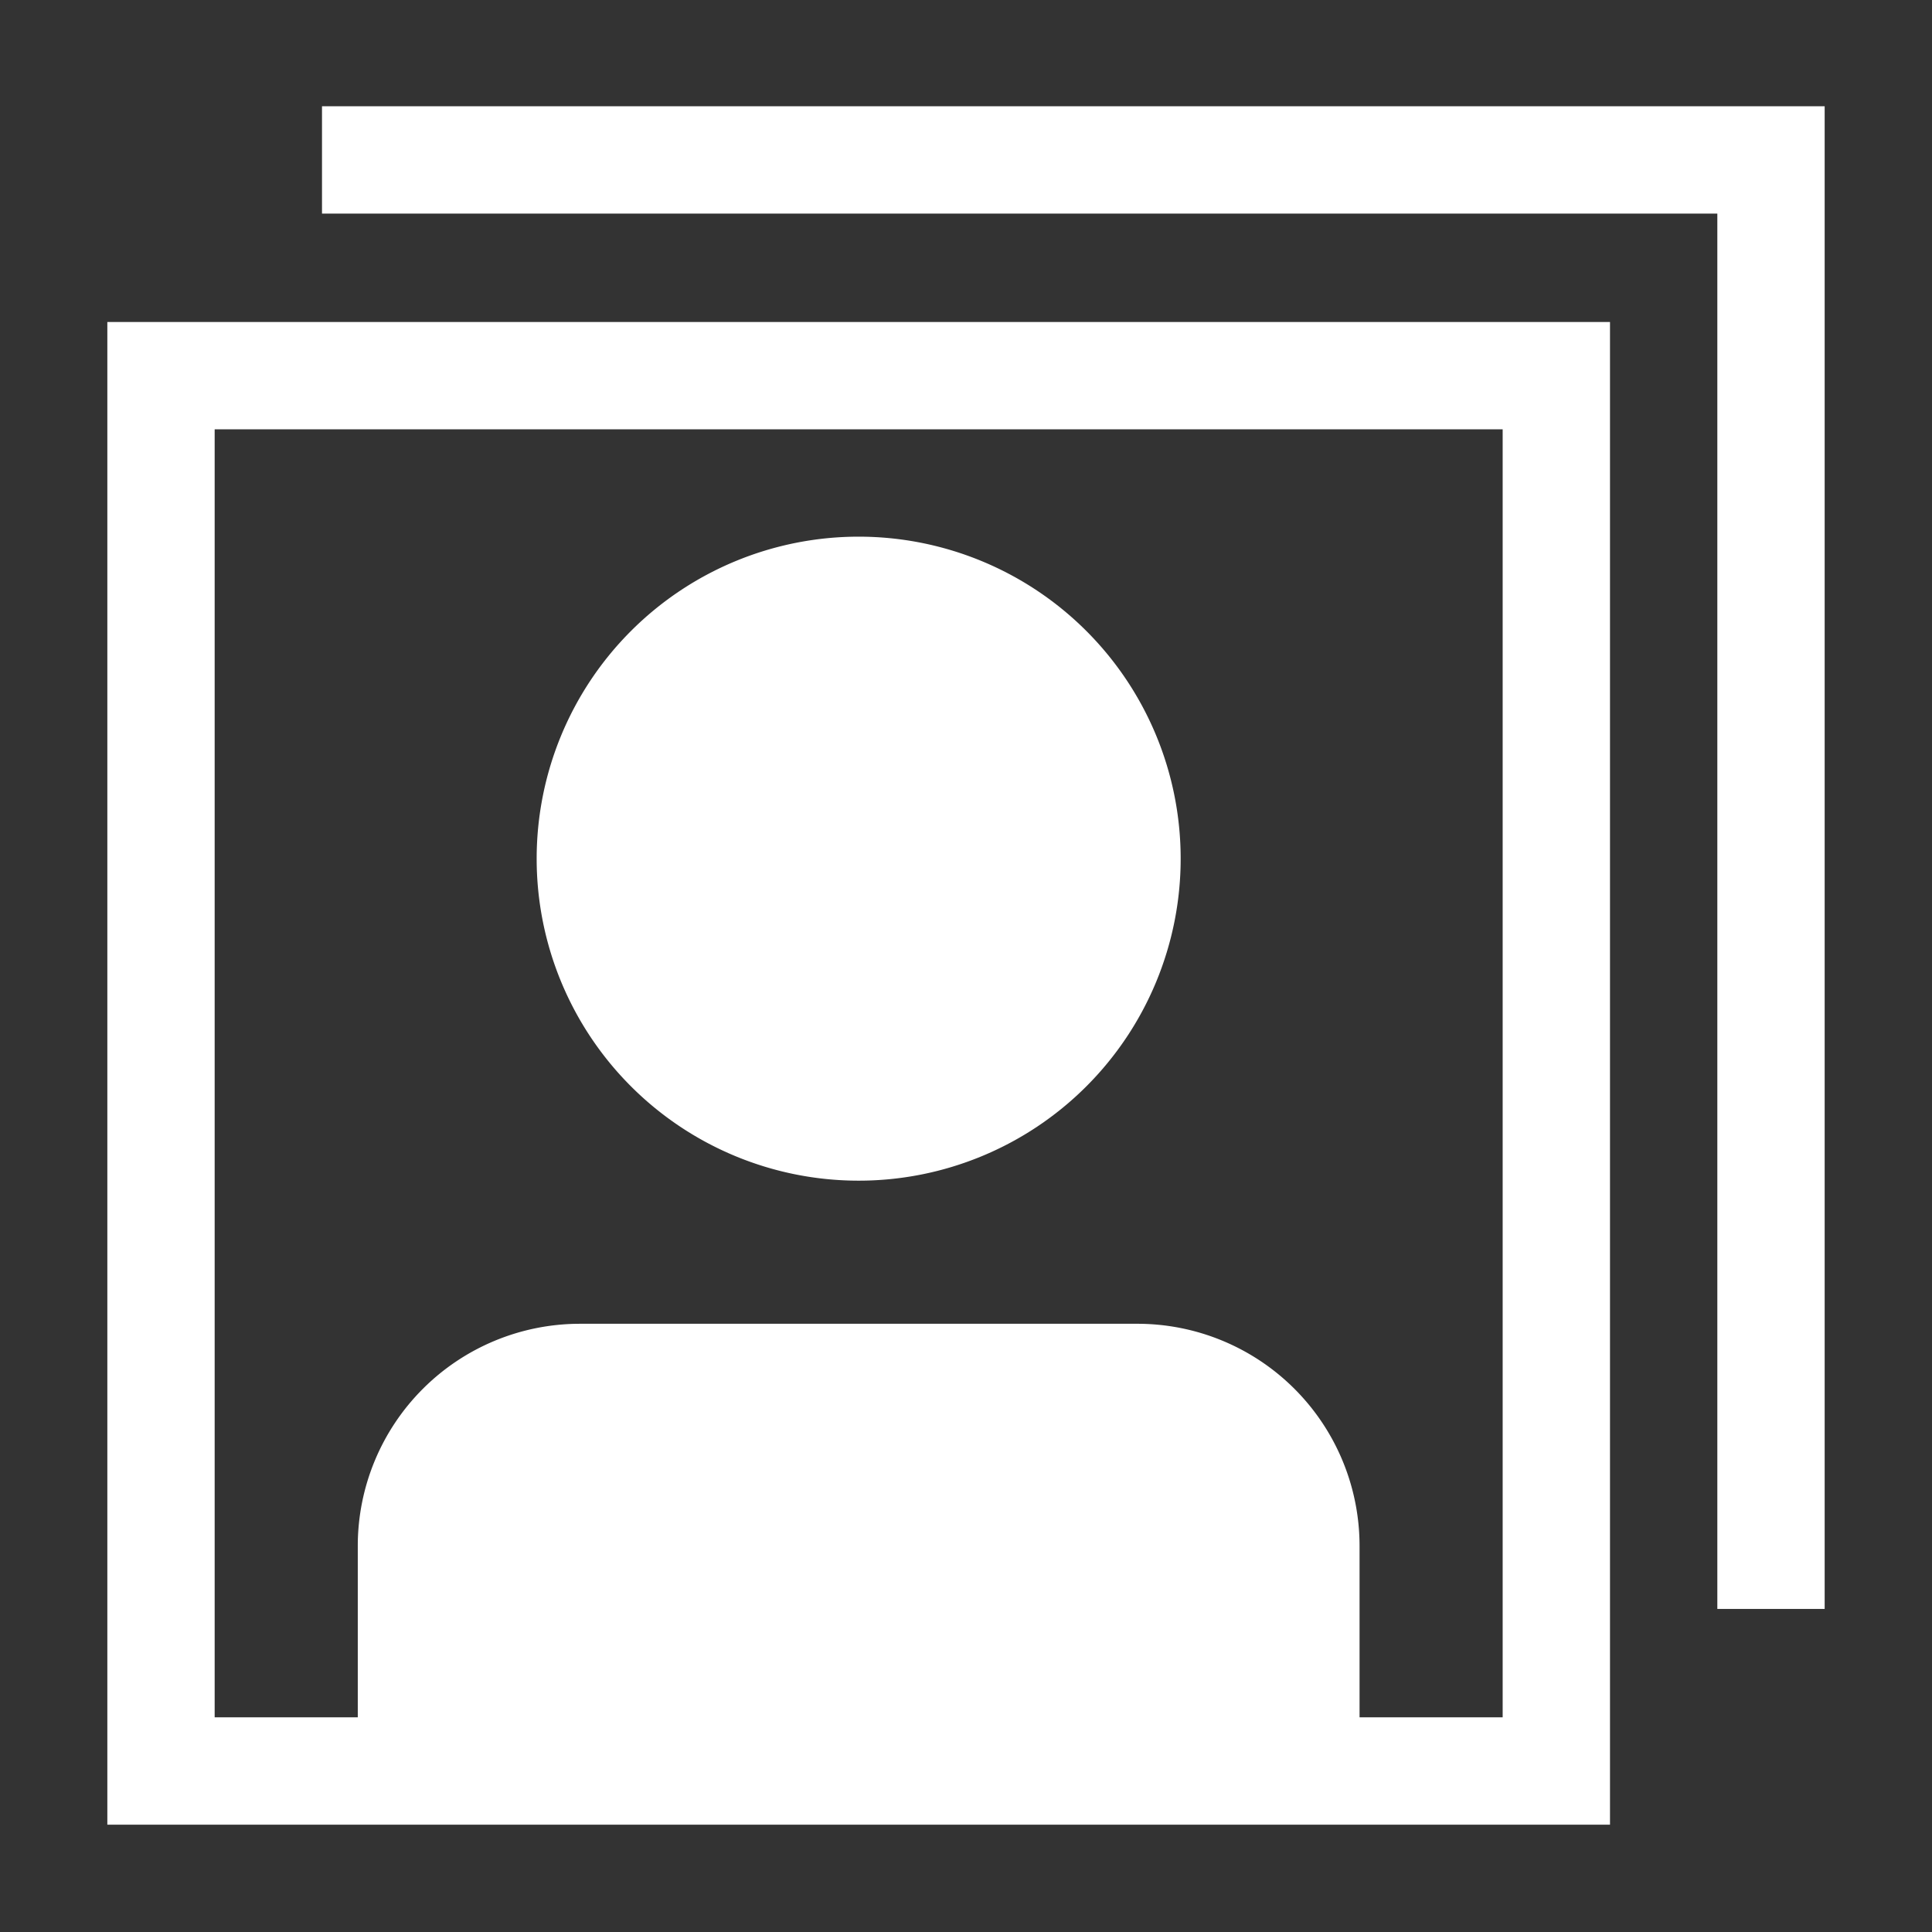
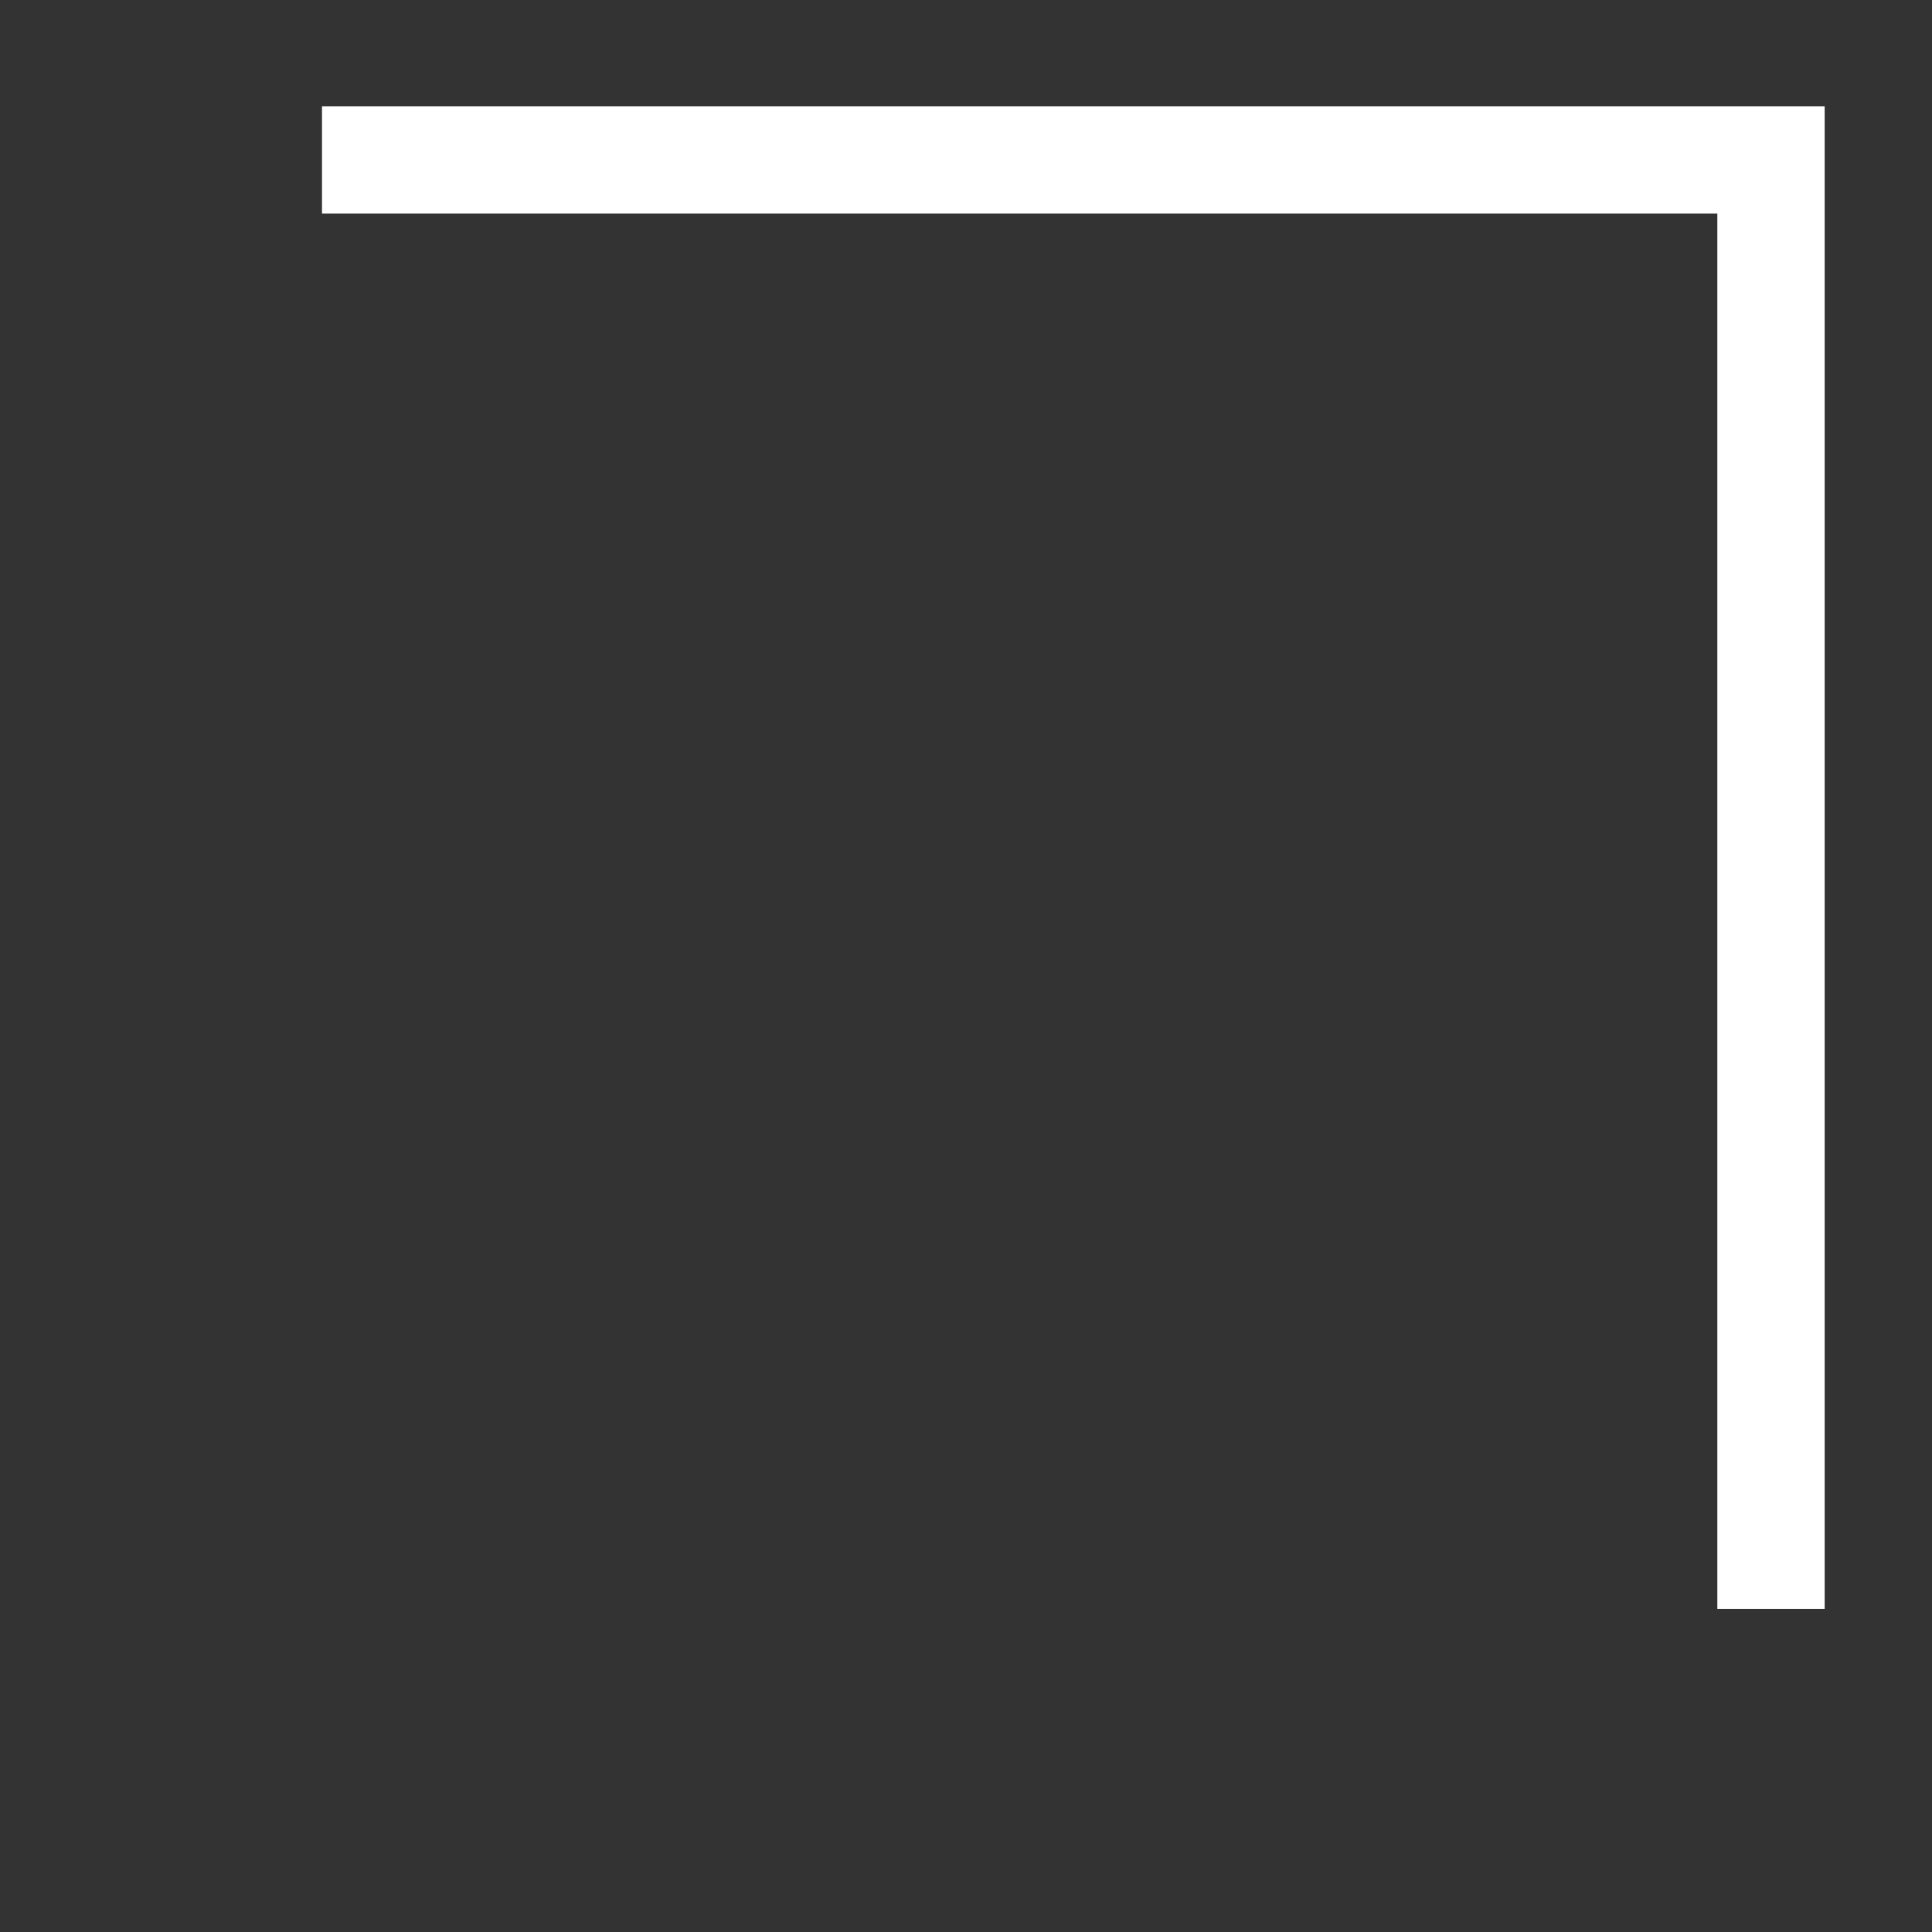
<svg xmlns="http://www.w3.org/2000/svg" width="16" height="16" viewBox="0 0 54 54">
  <rect x="0" y="0" width="54" height="54" fill="#333333" stroke="none" />
  <defs>
    <style>.a{fill:#ffffff;}</style>
  </defs>
-   <path class="a" d="M3,51H45V9H3ZM6,12H42V48H38v-4.8A6.21,6.21,0,0,0,31.79,37H16.2a6.21,6.21,0,0,0-6.2,6.2V48H6Z" />
-   <path class="a" d="M24,33a9,9,0,1,0-9-9A9,9,0,0,0,24,33Z" />
  <polygon class="a" points="48 2.97 9 2.97 9 5.97 48 5.97 48 44.97 51 44.97 51 5.97 51 2.97 48 2.97" />
</svg>